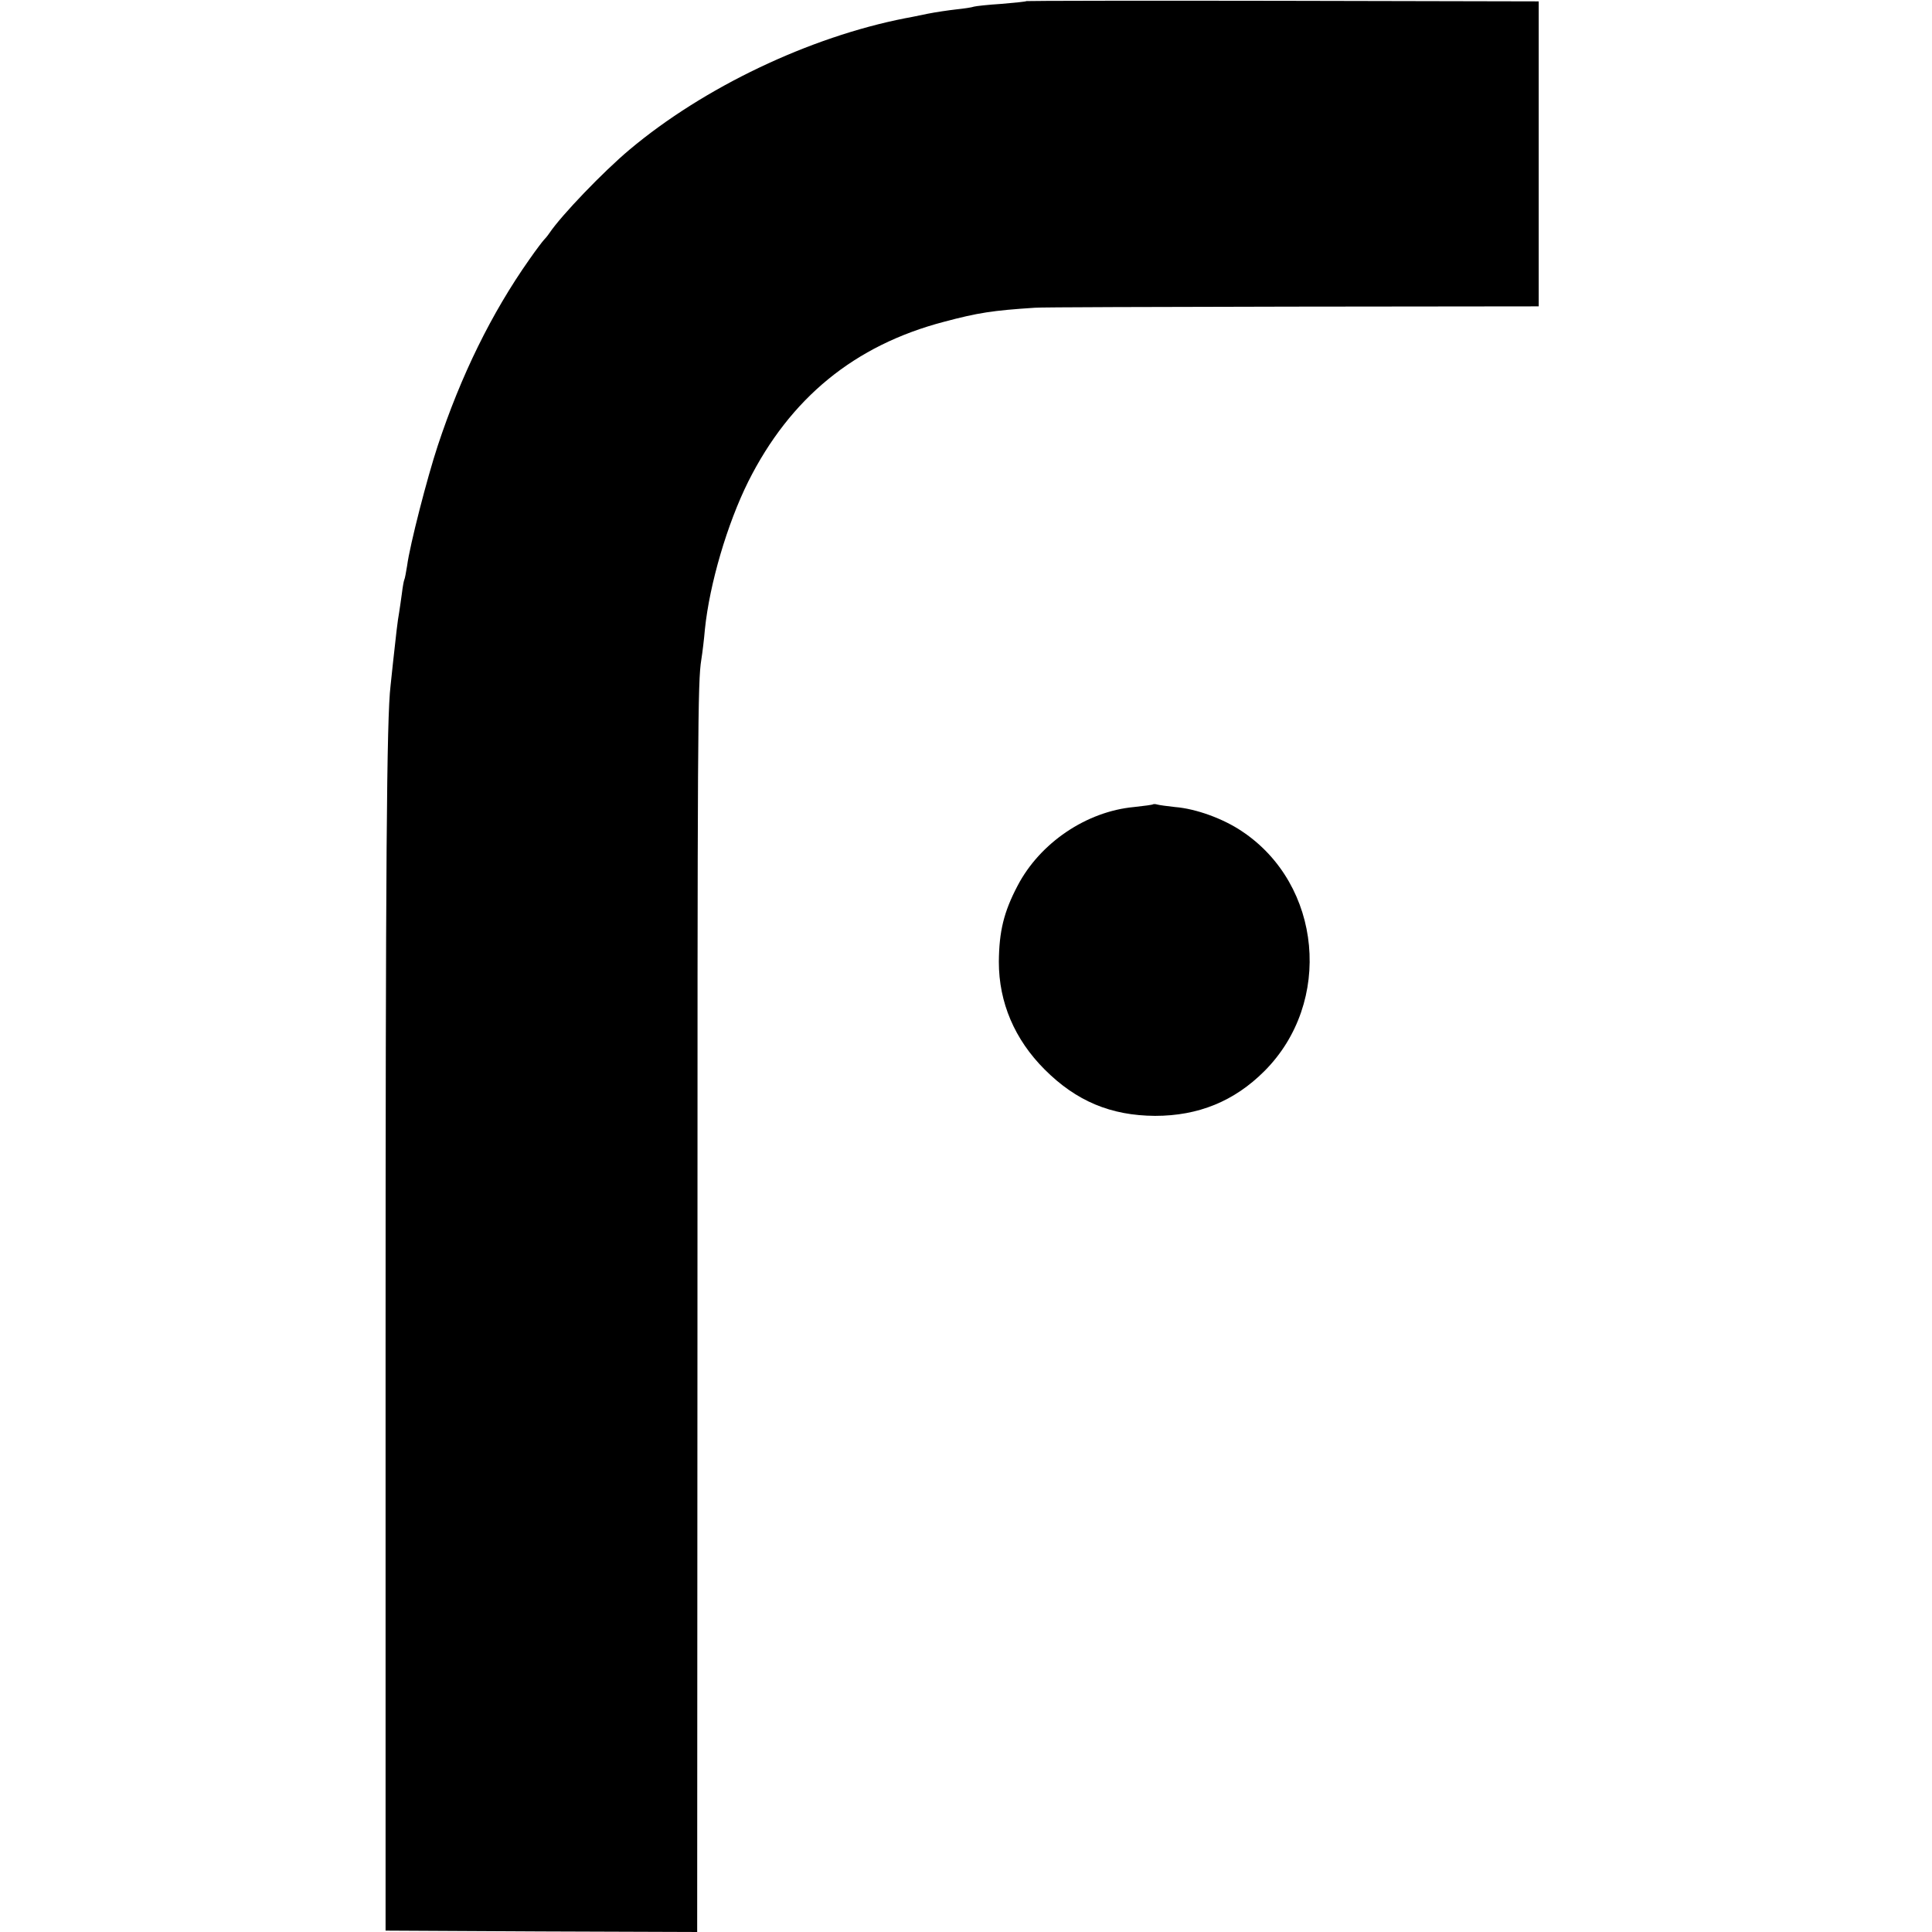
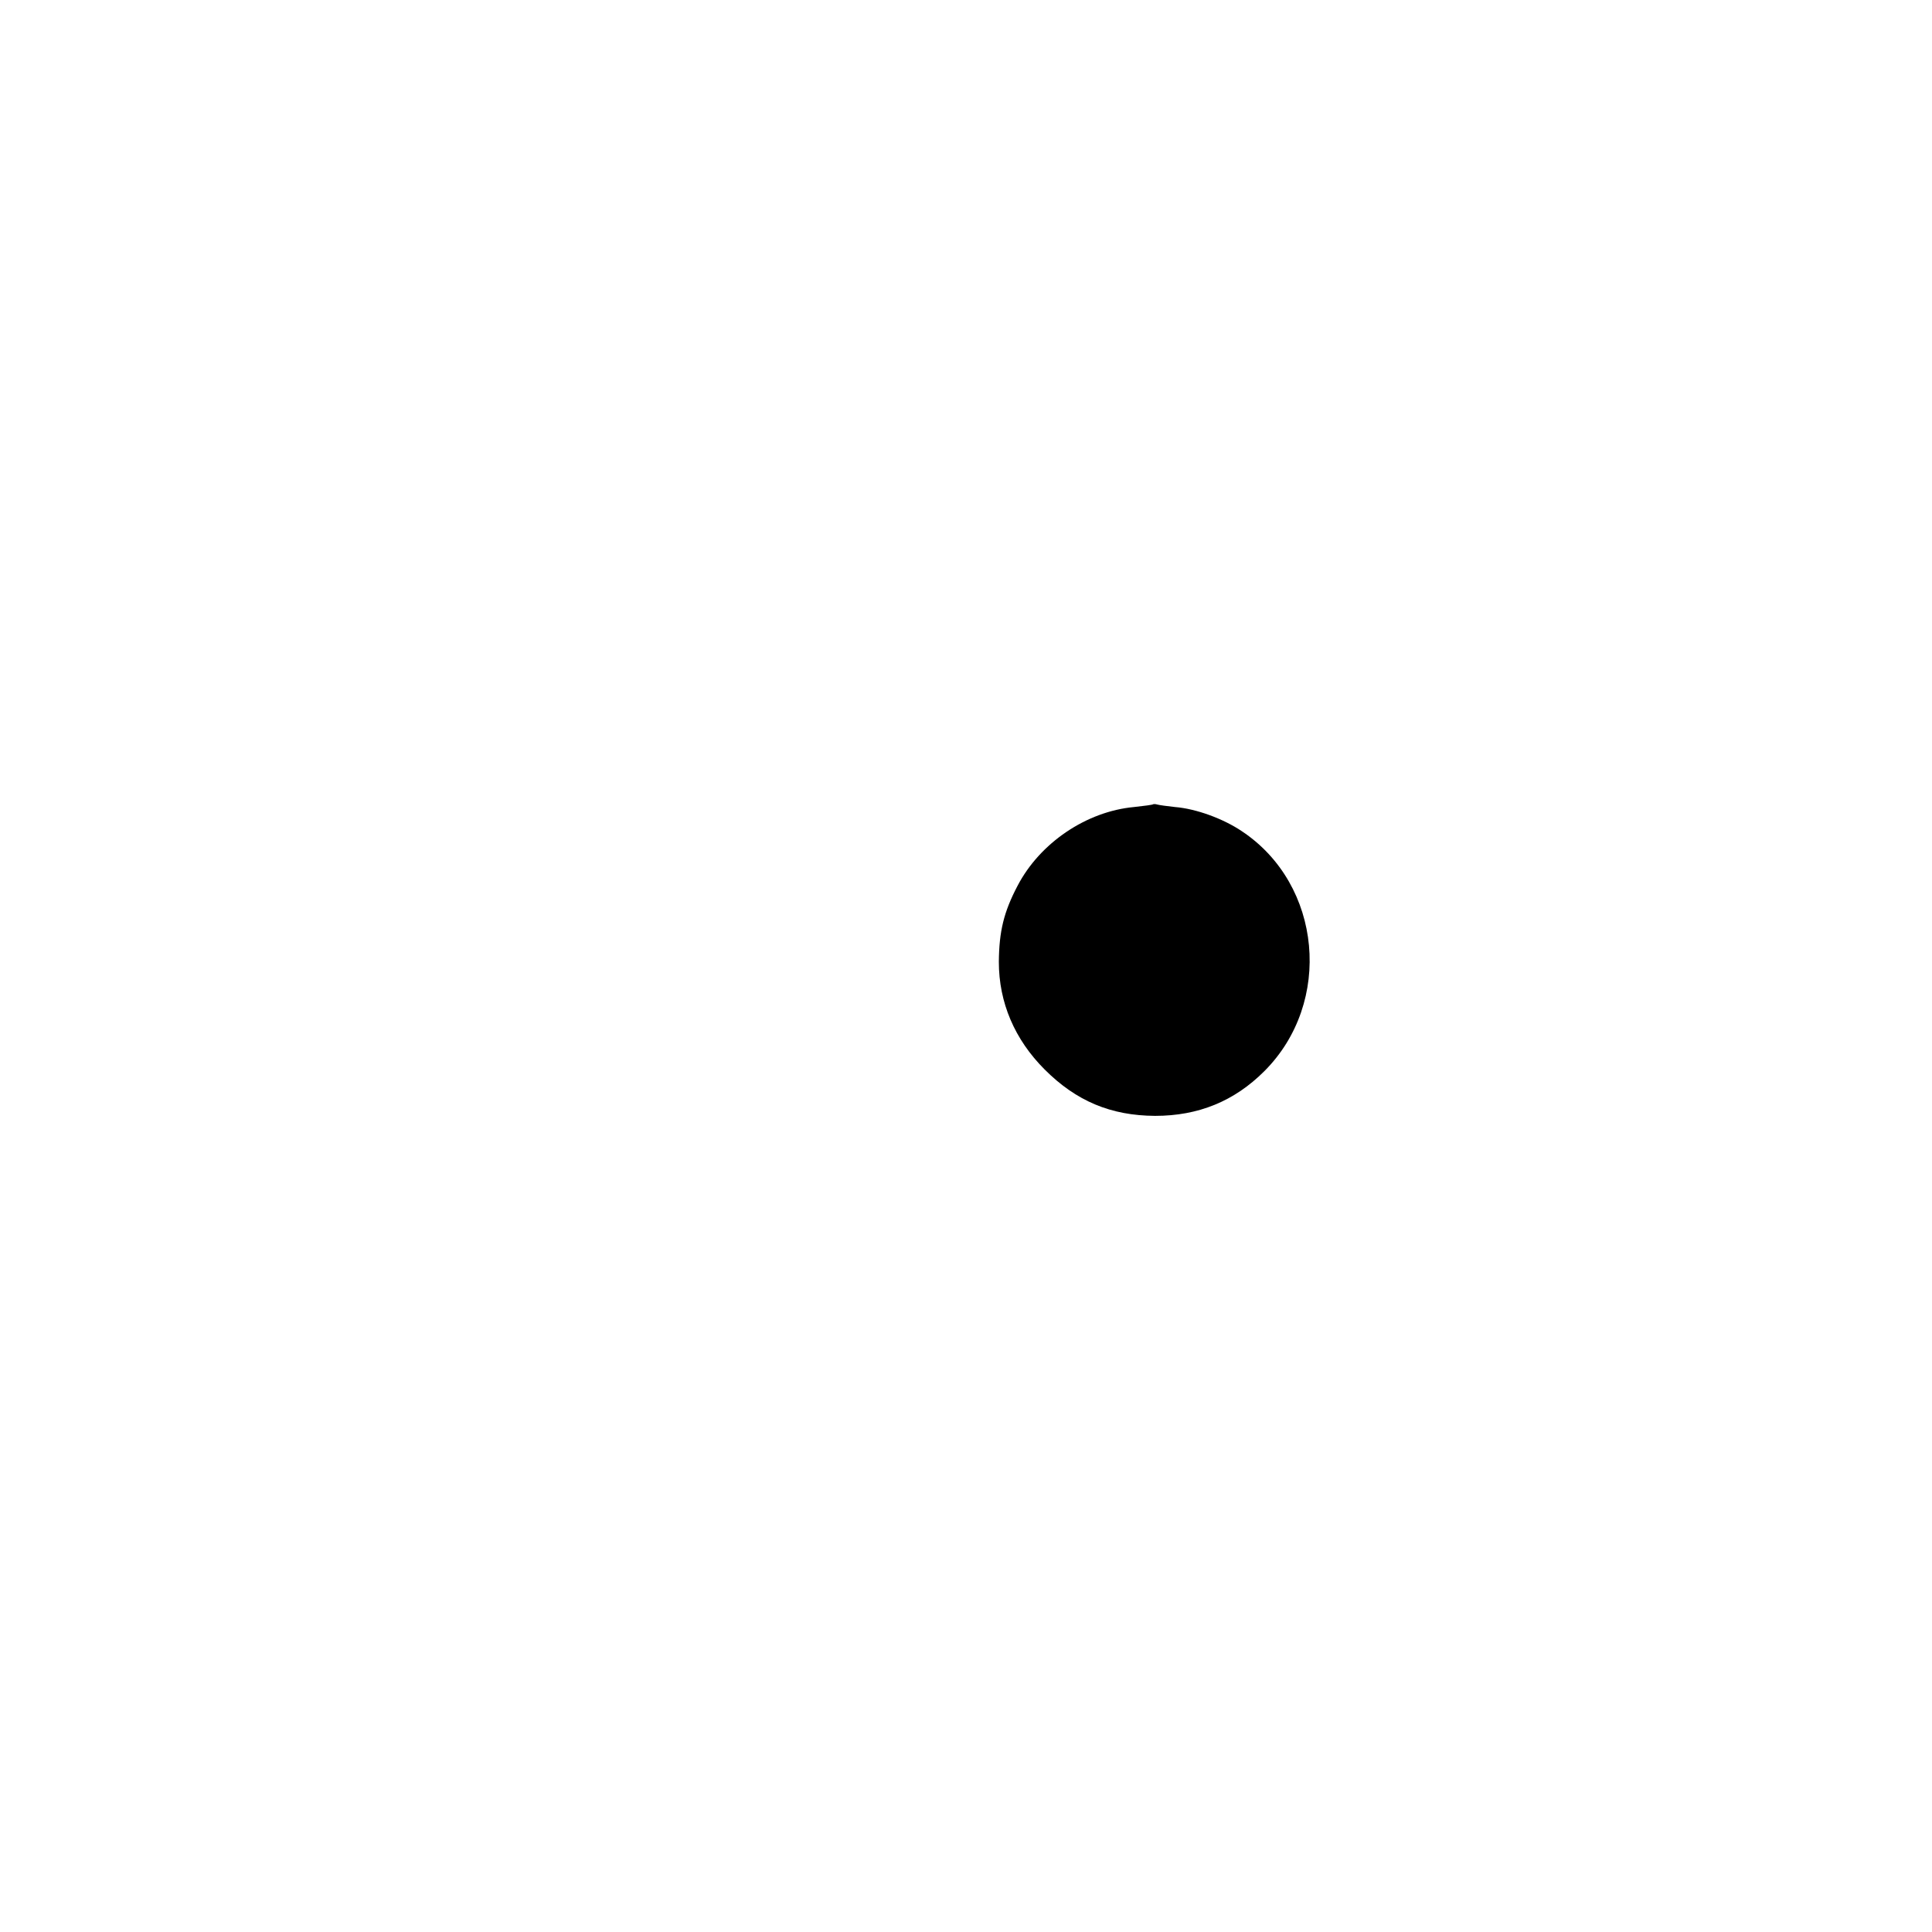
<svg xmlns="http://www.w3.org/2000/svg" version="1.0" width="700pt" height="700pt" viewBox="0 0 700 700" preserveAspectRatio="xMidYMid meet">
  <g transform="translate(0,700) scale(0.1,-0.1)" fill="#000000" stroke="none">
-     <path d="M3719 6996 c-2 -2 -43 -6 -90 -10 -48 -3 -93 -8 -100 -10 -8 -3 -36 -7 -64 -10 -27 -3 -75 -10 -105 -16 -30 -6 -66 -14 -80 -16 -347 -68 -730 -250 -1000 -477 -94 -79 -245 -236 -289 -301 -8 -12 -18 -23 -21 -26 -3 -3 -27 -34 -52 -70 -138 -196 -248 -421 -332 -675 -38 -115 -101 -359 -111 -435 -4 -24 -8 -47 -10 -50 -2 -4 -6 -26 -9 -51 -3 -24 -8 -55 -10 -69 -5 -26 -12 -87 -22 -180 -3 -30 -7 -68 -9 -85 -14 -115 -18 -638 -18 -2450 l0 -2060 564 -3 565 -2 1 2172 c0 2202 1 2358 14 2438 4 25 10 74 13 110 17 165 81 382 157 535 152 303 385 494 709 579 124 33 176 41 330 51 19 2 438 3 930 4 l895 1 0 553 0 552 -927 2 c-509 1 -928 0 -929 -1z" />
    <path d="M4178 4086 c-1 -2 -33 -6 -69 -10 -173 -16 -341 -130 -422 -285 -50 -95 -67 -165 -68 -276 0 -147 57 -281 166 -390 115 -115 240 -167 400 -168 157 0 287 53 396 162 249 249 209 676 -81 869 -68 46 -167 82 -243 88 -28 3 -57 7 -64 9 -6 2 -13 2 -15 1z" />
  </g>
</svg>